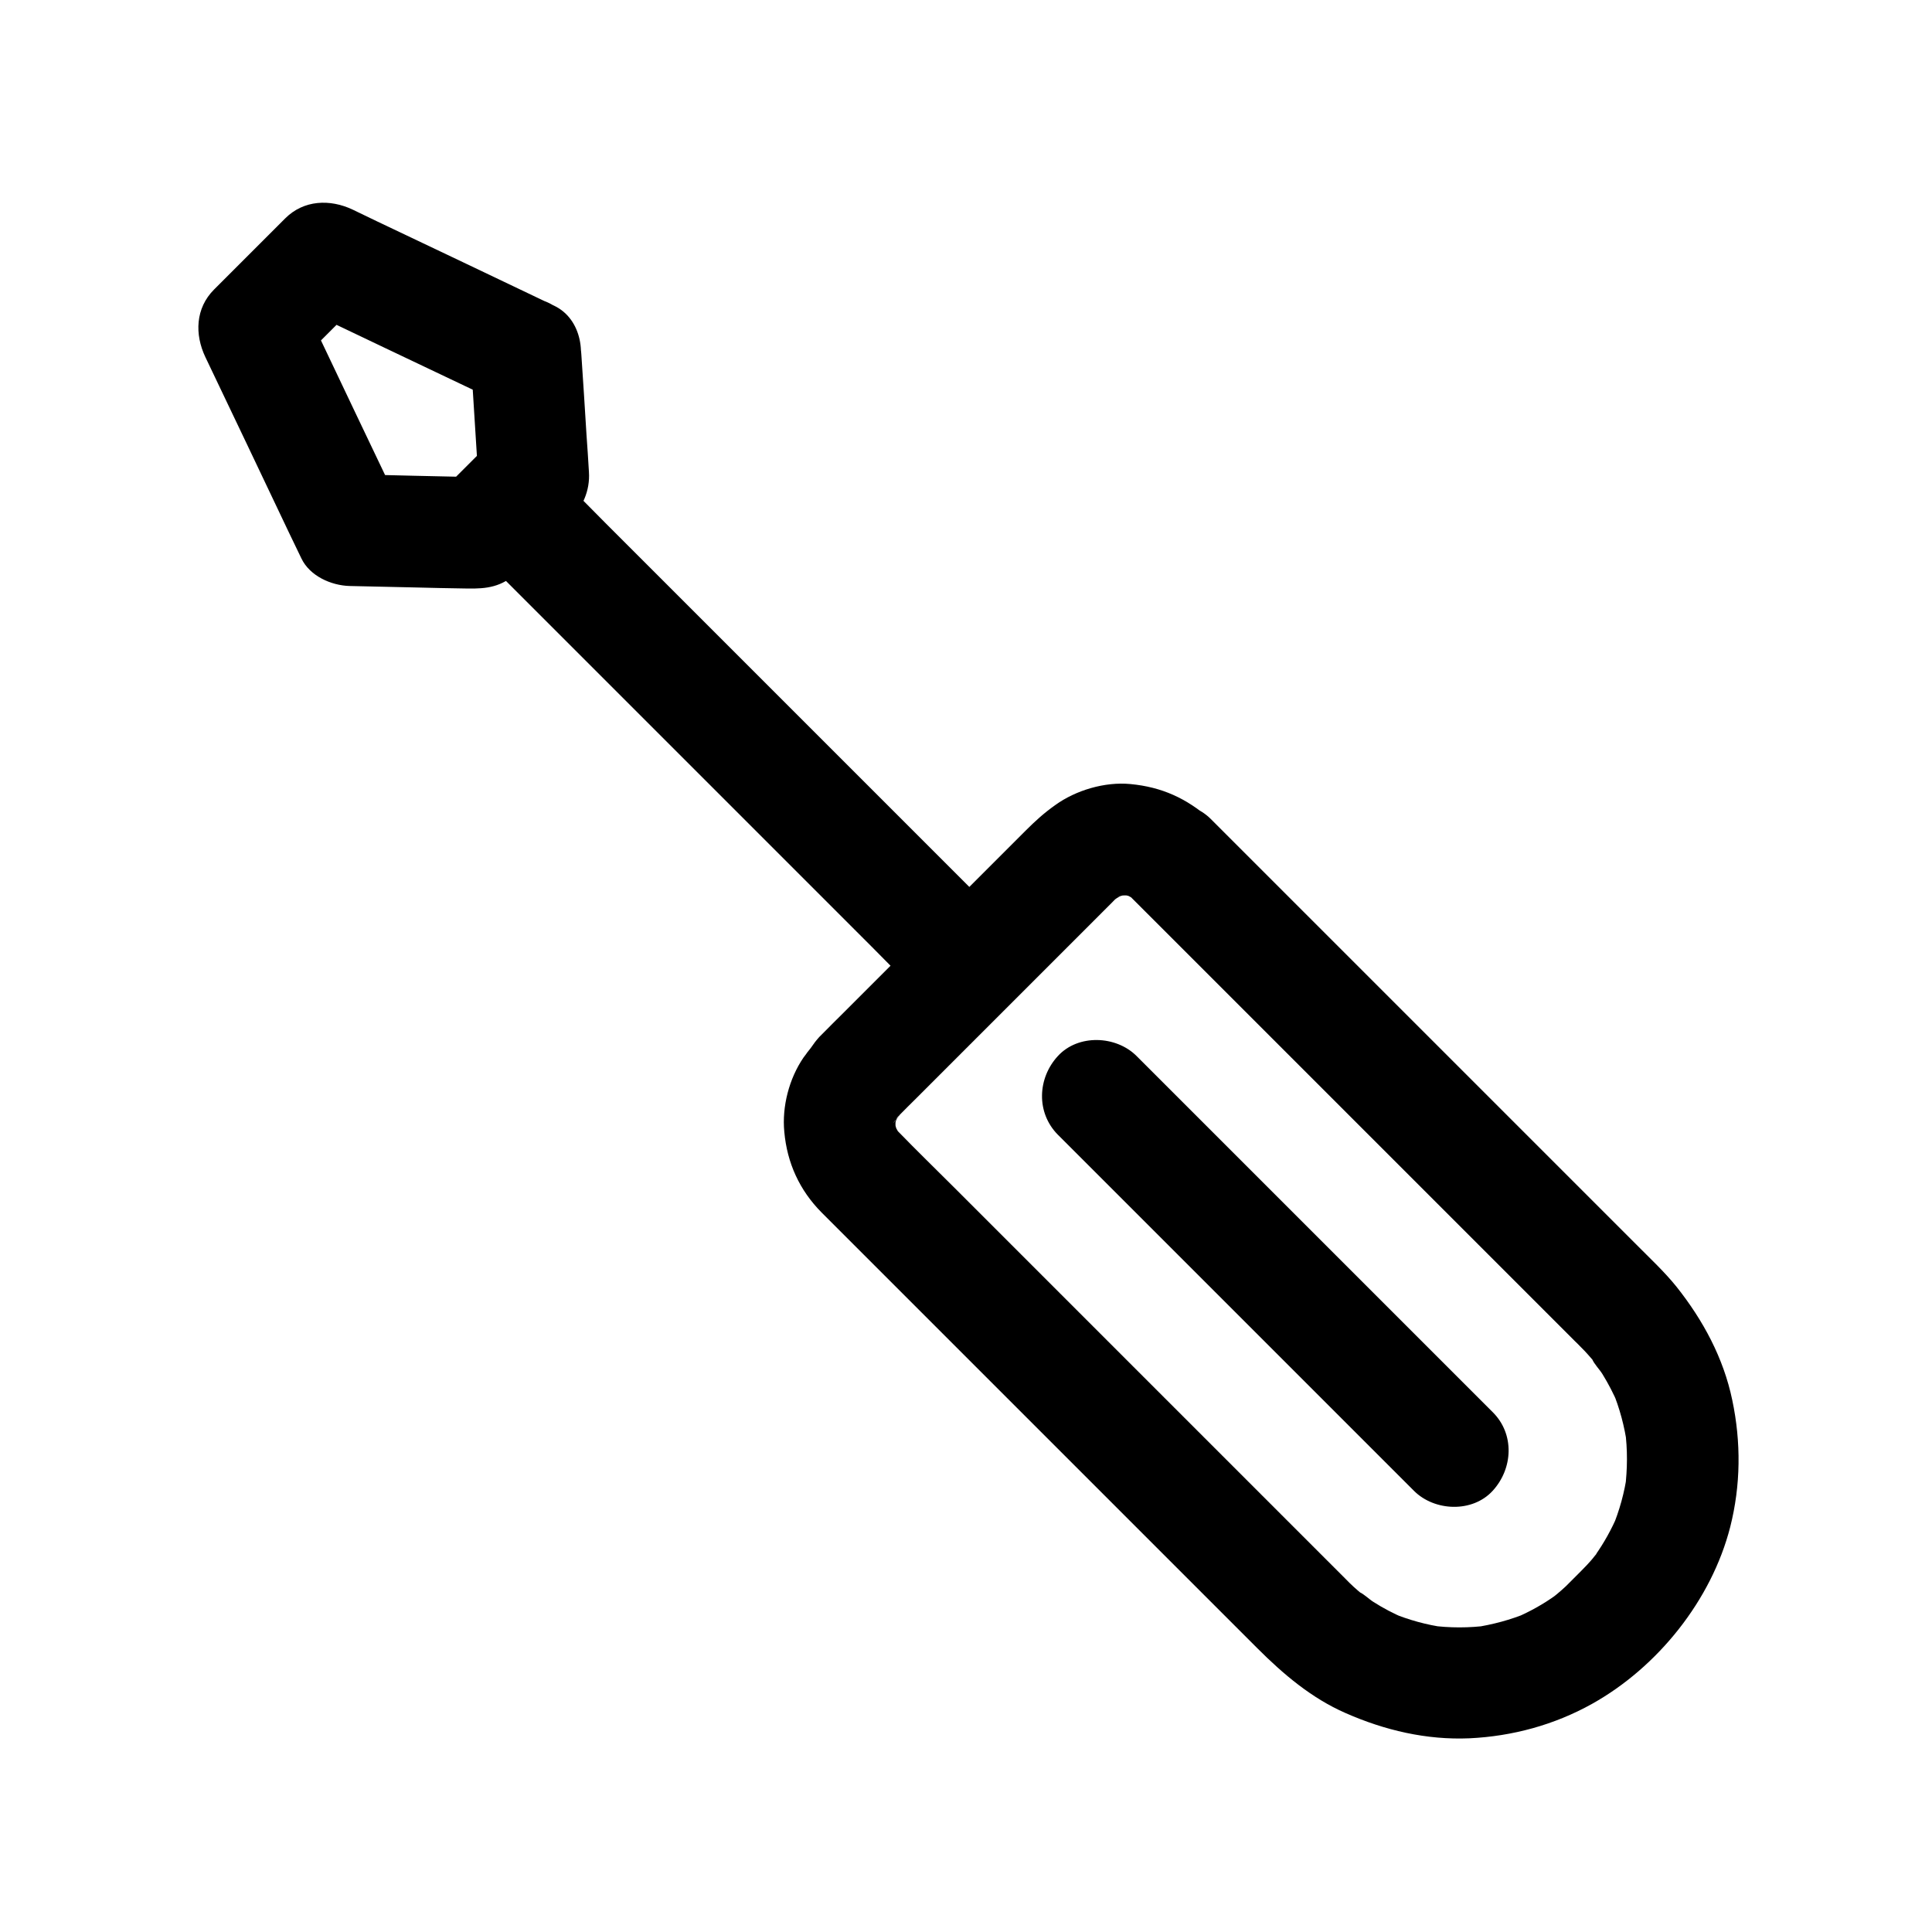
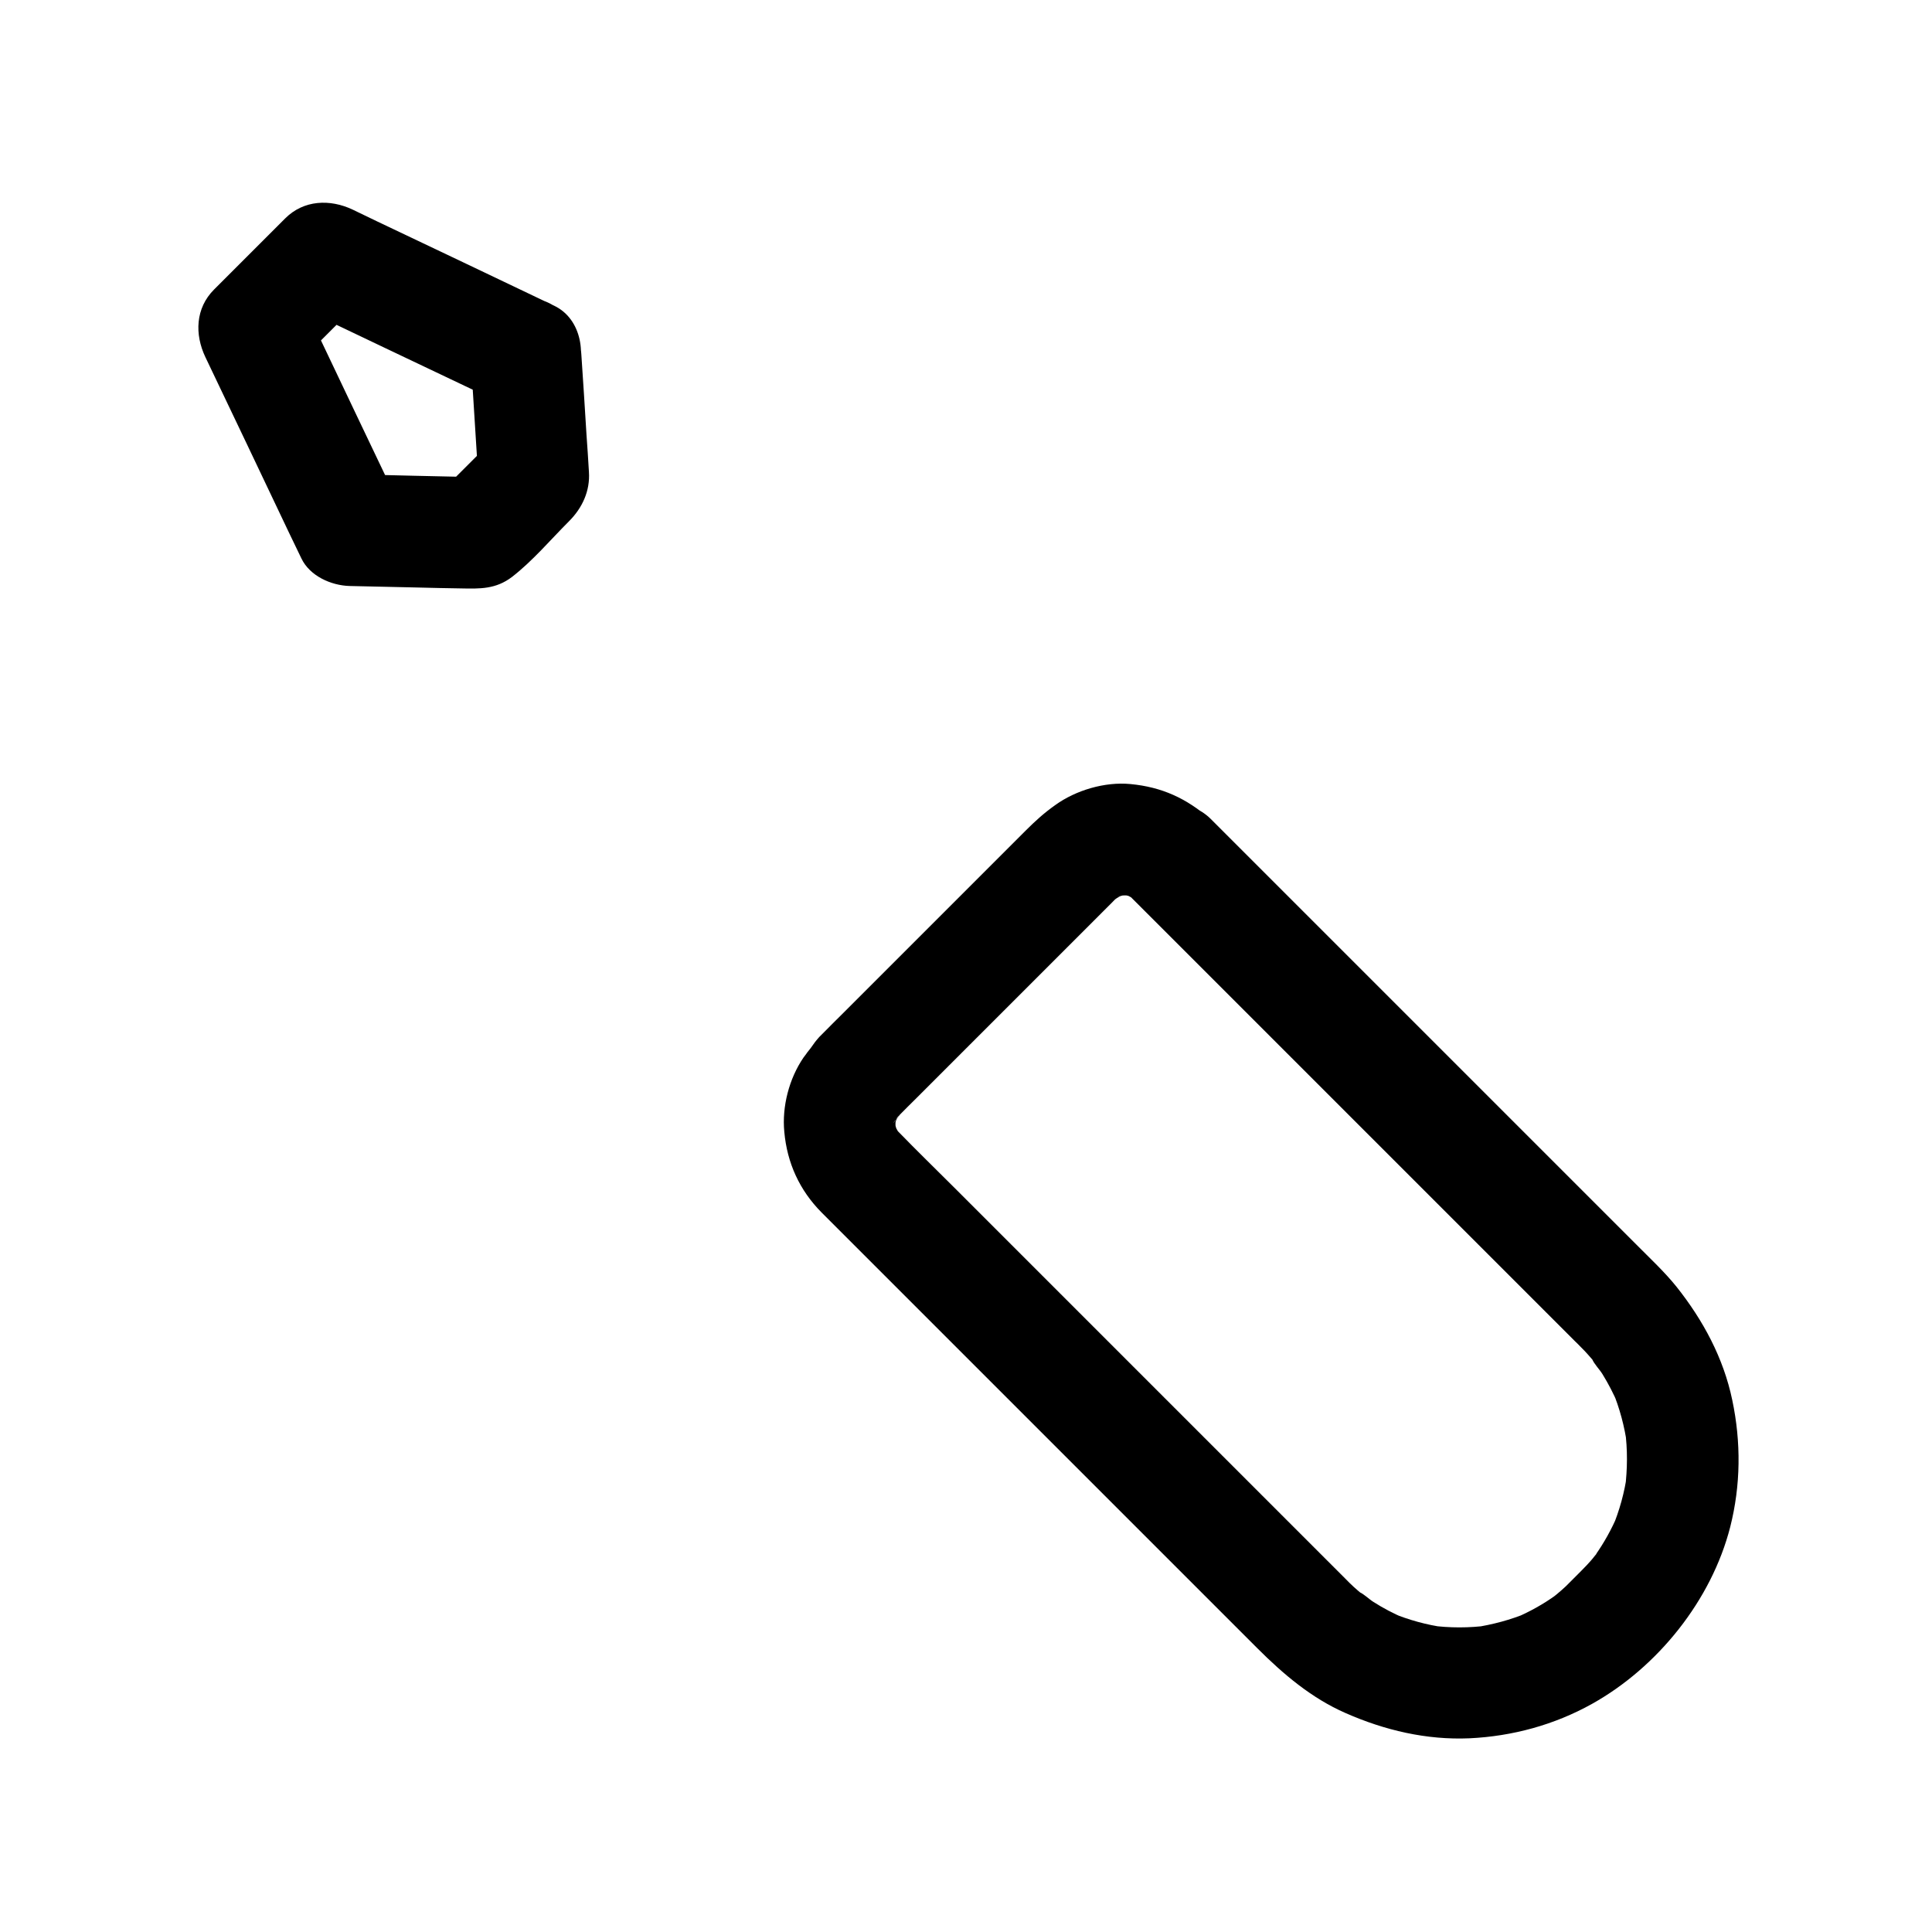
<svg xmlns="http://www.w3.org/2000/svg" fill="#000000" width="800px" height="800px" version="1.1" viewBox="144 144 512 512">
  <g>
    <path d="m443.89 381.94c4.379 4.379 8.758 8.758 13.137 13.137 10.383 10.383 20.762 20.762 31.145 31.145 12.102 12.102 24.207 24.207 36.309 36.309 9.691 9.691 19.336 19.336 29.027 29.027l7.871 7.871c0.543 0.543 1.082 1.031 1.574 1.574 0.641 0.641 1.277 1.277 1.871 1.969 0.492 0.543 0.934 1.082 1.426 1.625 0.297 0.344 0.59 0.738 0.887 1.082 0.984 1.133-1.277-1.77-1.23-1.574 0.543 1.379 1.969 2.754 2.754 4.035 1.574 2.559 2.953 5.215 4.133 7.969-0.492-1.18-0.984-2.363-1.477-3.543 1.918 4.625 3.199 9.445 3.887 14.367-0.195-1.328-0.344-2.609-0.543-3.938 0.688 5.164 0.641 10.332 0 15.5 0.195-1.328 0.344-2.609 0.543-3.938-0.688 4.969-2.016 9.742-3.938 14.367 0.492-1.18 0.984-2.363 1.477-3.543-1.625 3.836-3.641 7.477-6.051 10.875-0.246 0.344-0.688 0.738-0.836 1.133 0.246-0.59 2.312-2.953 0.789-1.031-0.688 0.836-1.379 1.625-2.117 2.41-0.934 0.984-1.918 1.969-2.902 2.953l-2.656 2.656c-0.789 0.738-1.574 1.426-2.41 2.117-0.344 0.297-2.312 1.82-0.148 0.195 1.969-1.523 0.543-0.441 0.098-0.098-3.445 2.508-7.184 4.574-11.121 6.25 1.18-0.492 2.363-0.984 3.543-1.477-4.625 1.918-9.398 3.199-14.367 3.938 1.328-0.195 2.609-0.344 3.938-0.543-5.164 0.688-10.332 0.688-15.449 0 1.328 0.195 2.609 0.344 3.938 0.543-4.969-0.688-9.742-2.016-14.367-3.938 1.18 0.492 2.363 0.984 3.543 1.477-2.856-1.23-5.609-2.656-8.215-4.328-1.18-0.738-2.461-2.066-3.738-2.609-0.195-0.098 2.707 2.164 1.574 1.23-0.246-0.246-0.543-0.441-0.836-0.688-0.738-0.59-1.426-1.23-2.164-1.871-0.789-0.738-1.574-1.477-2.312-2.262-2.215-2.215-4.43-4.43-6.641-6.641-9.297-9.297-18.648-18.648-27.945-27.945-12.203-12.203-24.453-24.453-36.652-36.652-10.824-10.824-21.598-21.598-32.422-32.422-4.922-4.922-9.891-9.742-14.711-14.711-0.246-0.246-0.441-0.441-0.641-0.688-1.672-1.723 1.672 2.707 0.543 0.641-0.492-0.836-0.934-1.672-1.328-2.559 0.492 1.18 0.984 2.363 1.477 3.543-0.641-1.574-1.031-3.148-1.277-4.82 0.195 1.328 0.344 2.609 0.543 3.938-0.148-1.426-0.148-2.805 0-4.231-0.195 1.328-0.344 2.609-0.543 3.938 0.246-1.672 0.641-3.246 1.277-4.773-0.492 1.18-0.984 2.363-1.477 3.543 0.297-0.641 0.59-1.328 0.984-1.918 0.148-0.246 0.789-0.984 0.789-1.23-0.051 0.395-3.492 4.477-0.441 0.543 0.344-0.441 0.934-1.277 1.426-1.871 0.246-0.297-2.609 2.856-1.625 2.066 0.051-0.051 0.098-0.148 0.195-0.195 0.246-0.195 0.441-0.441 0.641-0.641 1.23-1.277 2.508-2.508 3.789-3.789 4.773-4.773 9.496-9.496 14.27-14.27 11.07-11.07 22.09-22.09 33.16-33.16l4.871-4.871c0.344-0.344 0.688-0.738 1.082-1.082 0.148-0.148 0.344-0.246 0.441-0.395 0.297-0.297 1.426-1.082-0.59 0.492-2.164 1.672-0.297 0.246 0.246-0.098 0.836-0.543 1.672-0.934 2.559-1.379-1.18 0.492-2.363 0.984-3.543 1.477 1.574-0.641 3.148-1.031 4.82-1.277-1.328 0.195-2.609 0.344-3.938 0.543 1.672-0.195 3.297-0.148 4.969 0.051-1.328-0.195-2.609-0.344-3.938-0.543 1.426 0.246 2.754 0.641 4.133 1.133-1.18-0.492-2.363-0.984-3.543-1.477 0.984 0.441 1.918 1.031 2.856 1.523 1.426 0.738-2.41-2.117-1.23-0.984 0.191 0.277 0.535 0.523 0.832 0.816 3 2.609 6.394 4.328 10.43 4.328 3.641 0 7.922-1.625 10.43-4.328 5.117-5.559 6.199-15.449 0-20.859-6.348-5.512-12.84-8.512-21.207-9.297-6.742-0.641-14.414 1.625-19.875 5.559-3.051 2.164-5.312 4.231-7.871 6.789-7.527 7.527-15.055 15.055-22.582 22.582-8.414 8.414-16.875 16.875-25.289 25.289-2.164 2.164-4.328 4.281-6.445 6.445-0.148 0.148-0.297 0.297-0.441 0.441-0.098 0.148-0.246 0.297-0.344 0.395-0.984 1.082-1.723 2.461-2.707 3.543-0.688 0.934-0.148 0.246 1.672-2.117-0.934 1.18-1.871 2.363-2.754 3.59-3.789 5.559-5.707 12.941-5.066 19.633 0.738 8.266 4.035 15.5 9.891 21.402 1.379 1.379 2.754 2.754 4.133 4.133 5.856 5.856 11.711 11.711 17.562 17.562 17.711 17.711 35.426 35.426 53.137 53.137l40.641 40.641c6.887 6.887 14.367 13.234 23.371 17.172 10.383 4.574 21.453 7.184 32.867 6.691 11.367-0.543 22.434-3.543 32.422-9.102 17.465-9.742 31.684-27.504 36.652-46.887 2.805-11.07 2.902-22.484 0.543-33.652-2.312-11.121-7.723-21.156-14.762-30.012-3.199-3.984-7.035-7.527-10.629-11.168l-112.82-112.82c-5.461-5.461-15.5-5.856-20.859 0-5.516 5.902-5.91 15.051-0.102 20.906z" />
    <path d="m268.68 237.69c0.688 10.973 1.379 21.895 2.066 32.867 1.426-3.492 2.902-6.938 4.328-10.43-4.871 4.871-9.789 9.789-14.66 14.66 3.492-1.426 6.938-2.902 10.43-4.328-11.367-0.246-22.781-0.492-34.145-0.789 4.231 2.461 8.512 4.871 12.742 7.332-7.43-15.547-14.859-31.145-22.238-46.691-1.082-2.215-2.117-4.43-3.199-6.641-0.789 5.953-1.523 11.906-2.312 17.91 6.297-6.297 12.594-12.594 18.844-18.844-5.953 0.789-11.906 1.523-17.91 2.312 15.547 7.43 31.145 14.859 46.691 22.238 2.215 1.082 4.43 2.117 6.641 3.199 3.641 1.723 7.379 2.609 11.367 1.477 3.445-0.934 7.133-3.59 8.809-6.789 3.492-6.594 2.164-16.629-5.312-20.172-15.547-7.43-31.145-14.859-46.691-22.238-2.215-1.082-4.43-2.117-6.641-3.199-6.004-2.856-12.988-2.609-17.91 2.312l-18.844 18.844c-4.969 4.969-5.164 11.906-2.312 17.91 7.43 15.547 14.859 31.145 22.238 46.691 1.082 2.215 2.117 4.43 3.199 6.641 2.215 4.676 7.871 7.184 12.742 7.332 5.953 0.148 11.855 0.246 17.809 0.395 3.938 0.098 7.871 0.195 11.809 0.246 4.922 0.098 9.152 0.246 13.48-3.051 5.512-4.281 10.184-9.84 15.105-14.762 3.543-3.543 5.609-8.07 5.266-13.086-0.195-3.246-0.395-6.496-0.641-9.789-0.441-7.133-0.887-14.316-1.379-21.453-0.492-7.676-6.445-15.152-14.762-14.762-7.426 0.242-15.102 6.391-14.609 14.656z" />
-     <path d="m424.35 444.72c10.629 10.629 21.305 21.305 31.93 31.93 16.973 16.973 33.898 33.898 50.871 50.871l11.562 11.562c5.461 5.461 15.5 5.856 20.859 0 5.41-5.902 5.856-15.055 0-20.859-10.629-10.629-21.305-21.305-31.93-31.93-16.973-16.973-33.898-33.898-50.871-50.871-3.836-3.836-7.723-7.723-11.562-11.562-5.461-5.461-15.5-5.856-20.859 0-5.41 5.852-5.805 15.004 0 20.859z" />
-     <path d="m411.02 389.18-106.42-106.42c-4.922-4.922-9.742-9.938-14.762-14.762-0.098-0.051-0.148-0.148-0.195-0.195-5.461-5.461-15.5-5.856-20.859 0-5.41 5.902-5.856 15.055 0 20.859l106.42 106.42c4.922 4.922 9.742 9.938 14.762 14.762 0.098 0.051 0.148 0.148 0.195 0.195 5.461 5.461 15.5 5.856 20.859 0 5.41-5.902 5.805-15.055 0-20.859z" />
  </g>
</svg>